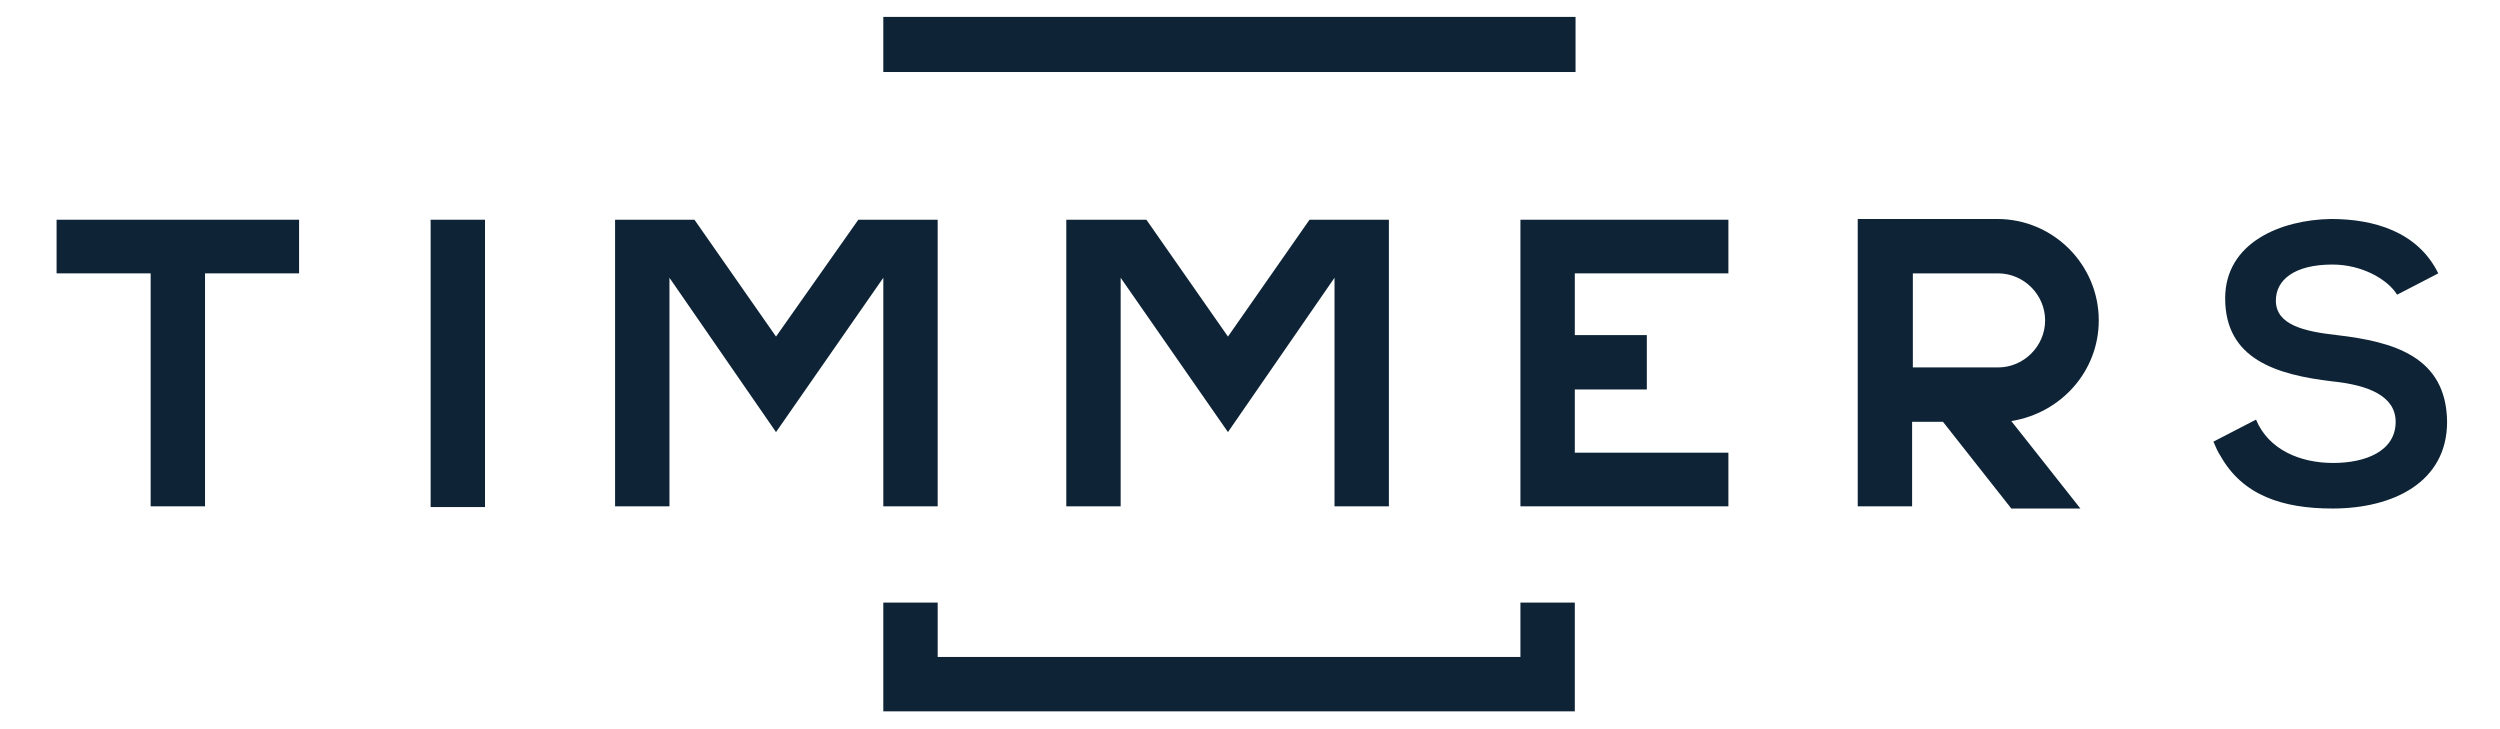
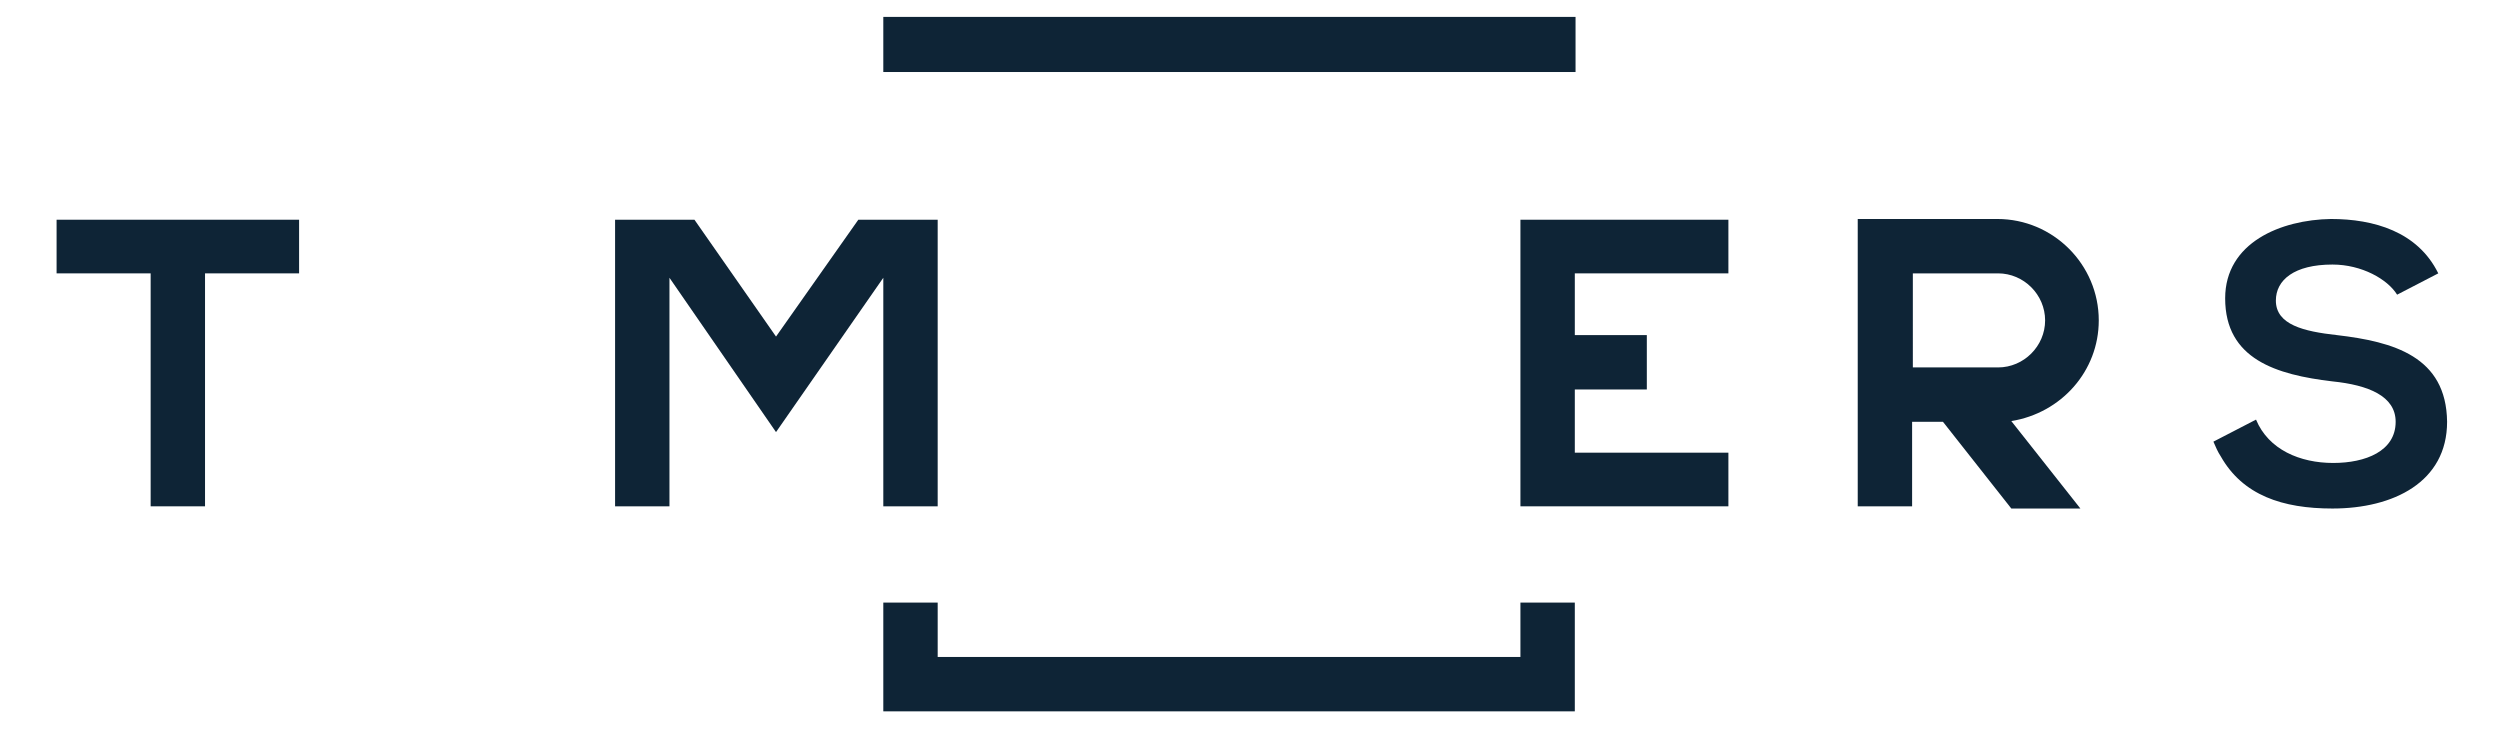
<svg xmlns="http://www.w3.org/2000/svg" version="1.1" id="Layer_1" x="0px" y="0px" viewBox="0 0 340.2 99.2" style="enable-background:new 0 0 340.2 99.2;" xml:space="preserve">
  <style type="text/css">
	.st0{fill:#0E2436;}
</style>
  <g>
    <polygon class="st0" points="7.7,29.9 7.7,37.2 20.5,37.2 20.5,68.9 27.9,68.9 27.9,37.2 40.7,37.2 40.7,29.9  " />
-     <rect x="58.6" y="29.9" class="st0" width="7.4" height="39.1" />
    <polygon class="st0" points="116.8,29.9 105.6,45.8 94.5,29.9 83.7,29.9 83.7,68.9 91.1,68.9 91.1,37.8 105.6,58.8 120.2,37.8    120.2,68.9 127.6,68.9 127.6,29.9  " />
-     <polygon class="st0" points="178.2,29.9 167.1,45.8 156,29.9 145.1,29.9 145.1,68.9 152.5,68.9 152.5,37.8 167.1,58.8 181.6,37.8    181.6,68.9 189,68.9 189,29.9  " />
    <path class="st0" d="M318,45.6c-4.5-0.5-8.3-1.4-8.3-4.7c0-2.8,2.5-4.9,7.7-4.9c4,0,7.5,2,8.8,4.1l5.6-2.9   c-2.8-5.7-8.8-7.4-14.6-7.4c-6.8,0.1-14.4,3.2-14.4,10.8c0,8.3,7,10.4,14.6,11.3c4.9,0.5,8.6,2,8.6,5.5c0,4-4.1,5.6-8.5,5.6   c-4.5,0-8.8-1.8-10.5-5.9l-5.8,3c0.3,0.7,0.6,1.4,1,2c3,5.3,8.4,7.1,15.2,7.1c8.3,0,15.6-3.6,15.6-11.8   C332.9,48.5,325.7,46.5,318,45.6z" />
    <polygon class="st0" points="206.9,29.9 206.9,68.9 235.2,68.9 235.2,61.6 214.3,61.6 214.3,53 224.1,53 224.1,45.6 214.3,45.6    214.3,37.2 235.2,37.2 235.2,29.9  " />
    <path class="st0" d="M285.6,43.6c0-7.6-6.2-13.8-13.8-13.8h-19v39.1h7.4V57.4h4.2l9.3,11.8h9.4l-9.4-11.9   C280.5,56.2,285.6,50.5,285.6,43.6z M271.9,50h-11.6V37.2h11.6c3.5,0,6.4,2.9,6.4,6.4S275.4,50,271.9,50z" />
  </g>
  <g>
    <polygon class="st0" points="206.9,82 206.9,89.4 127.6,89.4 127.6,82 120.2,82 120.2,96.8 214.3,96.8 214.3,82  " />
    <rect x="120.2" y="2.3" class="st0" width="94.2" height="7.5" />
  </g>
</svg>